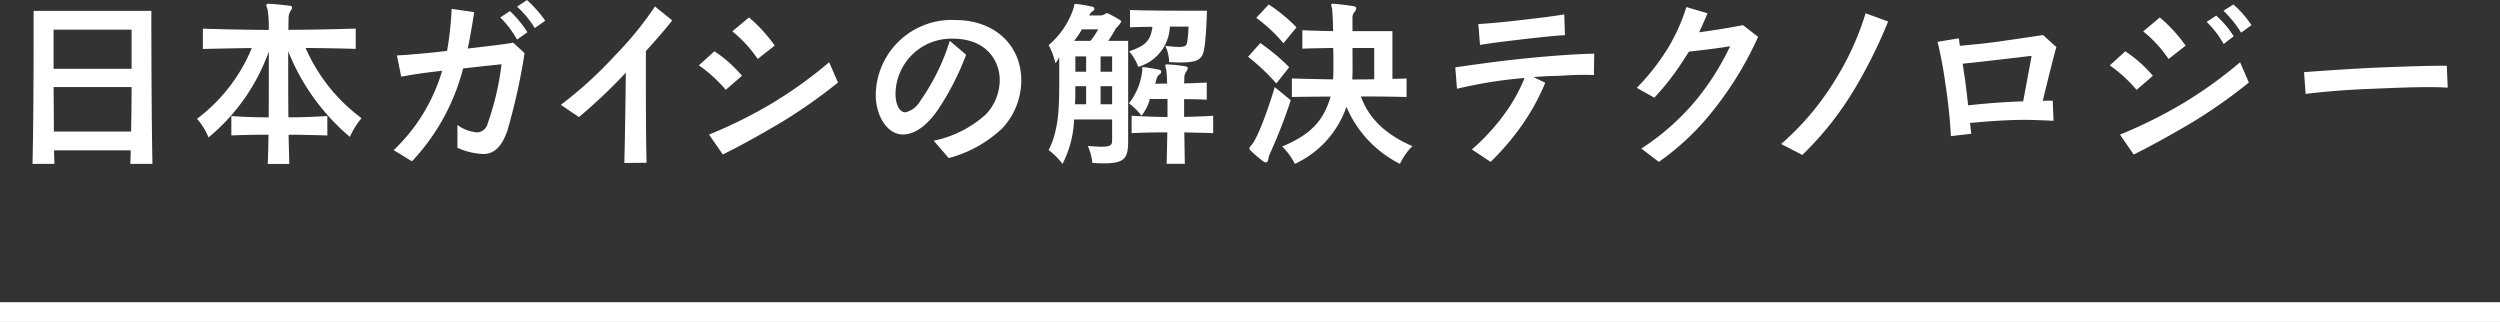
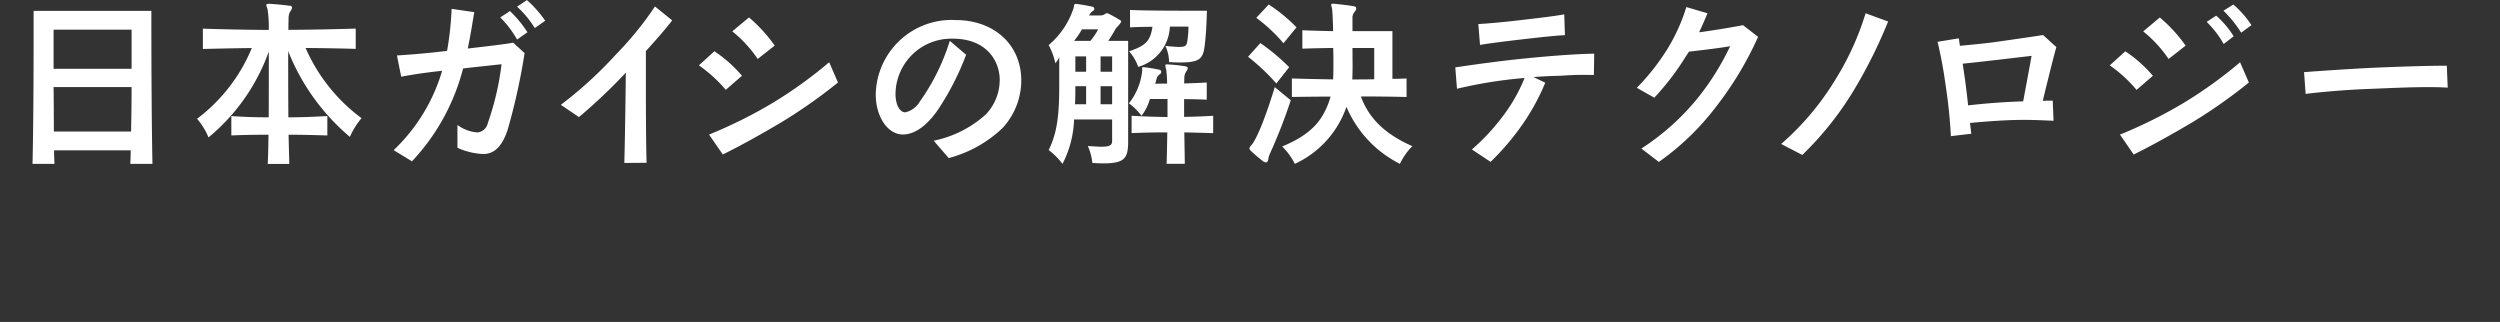
<svg xmlns="http://www.w3.org/2000/svg" width="252.87" height="32.563" viewBox="0 0 252.87 32.563">
  <rect x="0" y="0" width="252.87" height="32.563" fill="#333333" stroke="none" />
-   <path d="M1470.74 79.128h252.88" data-name="2" style="fill-rule:evenodd;fill:none;stroke:#fff;stroke-width:2px" transform="translate(-1470.75 -47.563)" />
  <path d="M1486.17 64.138c-.09-4.438-.11-11.334-.11-14.182v-1.294h-11.91v2.755c0 3.31-.02 8.931-.11 12.721h2.22a30.43 30.43 0 0 1-.04-1.368h7.75c0 .462-.02.925-.04 1.368h2.24Zm-2.11-9.615h-7.89v-3.957h7.89v3.957Zm0 1.849c0 1.424-.02 2.977-.05 4.493h-7.81c-.01-1.516-.01-3.069-.03-4.493h7.89Zm23.26 3.143a17.558 17.558 0 0 1-5.66-7.1c1.76.019 3.31.037 5.07.093v-2.053c-2.35.074-4.5.111-6.81.129 0-.573.02-.98.02-1.2a1.332 1.332 0 0 1 .19-.7.676.676 0 0 0 .16-.351.192.192 0 0 0-.22-.185c-.65-.093-1.48-.166-2.09-.2h-.05c-.17 0-.24.037-.24.129a1.417 1.417 0 0 0 .12.407 10.865 10.865 0 0 1 .12 2.108 263.27 263.27 0 0 1-6.66-.129v2.052c1.7-.037 3.23-.074 4.95-.093a17.085 17.085 0 0 1-5.54 7.156 6.7 6.7 0 0 1 1.16 1.886 19.983 19.983 0 0 0 6.1-8.69v1.868c0 1.572 0 3.254-.01 4.789-1.24 0-2.5-.037-3.78-.129v1.96c1.28-.056 2.52-.074 3.76-.074-.02 1.2-.04 2.237-.08 2.958h2.18c-.01-.758-.05-1.794-.07-2.958 1.28 0 2.57.037 3.92.074v-1.96c-1.35.074-2.62.129-3.94.129-.02-2.256-.02-4.733-.02-6.693a21.933 21.933 0 0 0 6.24 8.672 7.683 7.683 0 0 1 1.18-1.895Zm18.58-9.855a11.915 11.915 0 0 0-1.85-2.089l-1 .666a9.948 9.948 0 0 1 1.79 2.163Zm-1.8 1.165a11.725 11.725 0 0 0-1.77-2.145l-.98.647a10.022 10.022 0 0 1 1.7 2.237Zm-.29 2.108-1.15-1.054c-.76.148-2.81.388-4.6.592.29-1.331.48-2.626.66-3.68l-2.29-.333a31.851 31.851 0 0 1-.46 4.253c-1.83.222-3.77.388-5.07.462l.43 2.145a52.21 52.21 0 0 1 4.14-.592 18.135 18.135 0 0 1-4.9 8.025l1.85 1.128a21.463 21.463 0 0 0 5.17-9.393c1.41-.166 3.22-.351 3.89-.425a27.852 27.852 0 0 1-1.39 5.954 1.189 1.189 0 0 1-1.03.943 3.805 3.805 0 0 1-2.04-.758v2.311a6.942 6.942 0 0 0 2.61.629c1.07 0 1.88-.7 2.46-2.422a62.657 62.657 0 0 0 1.72-7.785Zm14.93-3.31-1.74-1.405a34.026 34.026 0 0 1-3.99 4.9 41.3 41.3 0 0 1-5.53 5.048l1.83 1.239a54.153 54.153 0 0 0 4.74-4.493c-.02 2.163-.08 6.472-.15 9.134l2.25-.019c-.07-2.367-.07-6.157-.07-8.8v-2.5c1.13-1.236 2.13-2.401 2.66-3.104Zm10.37 2.552a15.177 15.177 0 0 0-2.6-2.848l-1.69 1.405a12.84 12.84 0 0 1 2.57 2.792Zm-3.31 3.051a13.252 13.252 0 0 0-2.79-2.478l-1.57 1.424a14.116 14.116 0 0 1 2.72 2.478Zm9.71.684-.89-2.052a44.272 44.272 0 0 1-5.69 4.1 47.64 47.64 0 0 1-6.46 3.217l1.39 2.015c1.91-.943 3.92-2.071 5.95-3.273a52.675 52.675 0 0 0 5.7-4.007Zm18.54-.2c0-3.606-2.72-6.12-6.66-6.12a7.676 7.676 0 0 0-8.06 7.544c0 2.2 1.19 4.031 2.74 4.031 1.29 0 2.51-1 3.55-2.5a27.258 27.258 0 0 0 2.85-5.565l-1.65-1.405a21.641 21.641 0 0 1-3.03 6.139 2.317 2.317 0 0 1-1.46 1.091c-.63 0-1-.869-1-1.849a5.644 5.644 0 0 1 5.81-5.6c3.4 0 4.73 2.256 4.73 4.179a5.068 5.068 0 0 1-1.42 3.495 11.184 11.184 0 0 1-5.26 2.644l1.52 1.757a12.507 12.507 0 0 0 5.44-3.032 7.123 7.123 0 0 0 1.9-4.813Zm18.78-7.063h-1.13c-1.7 0-4.91 0-6.65-.074v1.757c.68-.037 1.48-.055 2.27-.055-.22 1.5-.76 1.923-2.36 2.478a4.884 4.884 0 0 1 .92 1.572 4.422 4.422 0 0 0 3.2-4.068h1.88a9.374 9.374 0 0 1-.14 1.609c-.06.314-.21.444-.82.444a13.473 13.473 0 0 1-1.38-.111 3.946 3.946 0 0 1 .38 1.646c.45.019.82.037 1.15.037 1.96 0 2.28-.407 2.44-1.627.15-1.155.19-2.207.24-3.612Zm-7.97 13.184V51.694h-2.01c.29-.425.55-.869.79-1.294a3.192 3.192 0 0 0 .52-.629.186.186 0 0 0-.11-.166 12.121 12.121 0 0 0-1.15-.647.474.474 0 0 0-.2-.056.251.251 0 0 0-.15.056.768.768 0 0 1-.5.166h-1.13a1 1 0 0 1 .37-.444.276.276 0 0 0 .15-.24.228.228 0 0 0-.2-.2c-.52-.111-1.11-.222-1.61-.277h-.07c-.17 0-.15.074-.21.388a8.232 8.232 0 0 1-2.53 3.772 6.708 6.708 0 0 1 .67 1.831 2.068 2.068 0 0 0 .4-.61v2.847c0 2.607-.13 4.7-1.07 6.546a7.254 7.254 0 0 1 1.4 1.405 10.578 10.578 0 0 0 1.17-4.493h3.85v2.108c0 .444-.12.647-1.1.647-.33 0-.77-.037-1.36-.074a5.538 5.538 0 0 1 .46 1.72c.44.019.83.037 1.16.037 2.15-.005 2.46-.559 2.46-2.26Zm8.6-.8v-1.756q-1.47.083-2.94.111v-1.794c.8 0 1.59.018 2.29.055V55.91c-.7.037-1.49.074-2.29.092.02-.259.02-.462.02-.573a1.185 1.185 0 0 1 .18-.61.69.69 0 0 0 .17-.37c0-.092-.07-.148-.28-.185a15.274 15.274 0 0 0-1.73-.185h-.12c-.11 0-.14.019-.14.111a1.778 1.778 0 0 0 .09.407 11.011 11.011 0 0 1 .09 1.424c-.44 0-.85 0-1.2.018.05-.166.09-.333.13-.481a.729.729 0 0 1 .33-.481.326.326 0 0 0 .15-.259.228.228 0 0 0-.2-.2 14.793 14.793 0 0 0-1.56-.259h-.07c-.09 0-.11.037-.11.129 0 .037.02.093.02.166 0 .056-.02.111-.02.185a6.447 6.447 0 0 1-1.33 3.18 5.838 5.838 0 0 1 1.27 1.257 4.864 4.864 0 0 0 .85-1.7h1.78V59.4a75.236 75.236 0 0 1-3.63-.129v1.757a75.13 75.13 0 0 1 3.61-.074c-.02 1.2-.04 2.348-.07 3.18h1.84c-.01-.887-.03-2.034-.05-3.18.98.022 1.96.041 2.92.078Zm-11.63-10.5a7.649 7.649 0 0 1-.78 1.165h-1.66a7.263 7.263 0 0 0 .79-1.165h1.65Zm1.41 4.29h-1.17v-1.555h1.17v1.553Zm-2.63 0h-1.09v-1.555h1.09v1.553Zm2.63 3.291h-1.17V56.28h1.17v1.83Zm-2.63 0h-1.13c.04-.573.04-1.22.04-1.831h1.09v1.829Zm21.28-7.784a16.313 16.313 0 0 0-2.81-2.311l-1.26 1.35a15.881 15.881 0 0 1 2.75 2.57Zm-.74 4.031a20.761 20.761 0 0 0-2.92-2.441l-1.24 1.387a21.1 21.1 0 0 1 2.86 2.7Zm12.46 7.988c-2.83-1.239-4.42-2.866-5.21-5.029 1.44 0 3.18.018 4.62.055V55.5c-.48.019-.94.037-1.43.037v-4.823h-4.04V49.4a.9.9 0 0 1 .22-.647.549.549 0 0 0 .16-.333c0-.111-.05-.185-.24-.222-.59-.111-1.46-.2-2.05-.259h-.07c-.13 0-.17.037-.17.111 0 .111.07.259.09.425.04.333.08 1.183.1 2.237-1.21-.019-2.33-.055-3.11-.092v1.867c.89-.037 2.01-.055 3.12-.074.02.5.02 1.017.02 1.516 0 .61 0 1.183-.03 1.664a288.52 288.52 0 0 1-4.17-.092v1.869c1.21-.018 2.69-.037 3.92-.037-.73 2.459-1.99 3.828-4.9 5.048a6.5 6.5 0 0 1 1.28 1.756 9.9 9.9 0 0 0 5.22-5.769 11.477 11.477 0 0 0 5.41 5.769 6.373 6.373 0 0 1 1.26-1.793Zm-12.3-4.641-1.62-1.331c-.71 2.348-1.72 5.14-2.37 5.88a.713.713 0 0 0-.2.314.5.5 0 0 0 .14.24 14.819 14.819 0 0 0 1.26 1.072.556.556 0 0 0 .28.111c.15 0 .22-.166.26-.462a1.3 1.3 0 0 1 .09-.3 3.194 3.194 0 0 1 .13-.3 52.81 52.81 0 0 0 2.03-5.23Zm8.44-2.126c-.82.018-1.41.018-2.22.018.02-.388.03-.832.03-1.294 0-.629-.01-1.276-.01-1.886h2.2v3.162Zm19.29-4.456-.07-2.108c-1.11.2-2.74.388-4.34.573-1.37.166-3.06.333-4.35.407l.17 2.108c1.35-.222 2.81-.388 4.21-.555 1.31-.149 3.2-.373 4.38-.428Zm2.96 1.867c-1.96.037-4.64.24-7.32.518-2.53.259-4.97.61-6.73.869l.17 2.163a45.768 45.768 0 0 1 6.84-1.091 16.727 16.727 0 0 1-1.98 3.569 21.525 21.525 0 0 1-3.35 3.661l1.89 1.257a25.8 25.8 0 0 0 3.2-3.753 22.365 22.365 0 0 0 2.33-4.253l-1.19-.573a43.37 43.37 0 0 1 2.67-.13c.85-.055 1.59-.092 2.34-.092.36 0 .71 0 1.1.019Zm16.58-1.7-1.53-1.183c-1.22.24-3.16.555-4.44.721.32-.666.61-1.35.85-1.923l-2.14-.629a18.54 18.54 0 0 1-1.83 4.1 22.568 22.568 0 0 1-3.18 4.068l1.77 1a26.045 26.045 0 0 0 3.14-4.1c.12-.185.25-.37.36-.555 1.07-.129 3.2-.37 4.17-.555a26.265 26.265 0 0 1-3.25 5.214 24.553 24.553 0 0 1-5.73 5.14l1.77 1.35a26.1 26.1 0 0 0 5.79-5.584 34.494 34.494 0 0 0 4.25-7.068Zm13.15-1.553-2.28-.832a28.136 28.136 0 0 1-3.01 6.638 27.554 27.554 0 0 1-5.53 6.582l2.14 1.109a32.36 32.36 0 0 0 5.29-6.675 49.1 49.1 0 0 0 3.39-6.826Zm17.02 2.589-1.35-1.22c-.68.111-2.6.388-4.53.666-1.29.185-2.92.333-3.88.425-.04-.24-.07-.5-.11-.758l-2.15.351a43.215 43.215 0 0 1 .8 4.29 52.594 52.594 0 0 1 .55 5.251l2.06-.24c-.04-.351-.08-.74-.13-1.091 1.53-.148 3.68-.314 5.45-.314 1.05 0 2.15.056 3 .092l-.08-2.034c-.33 0-.64 0-1.01.018.33-1.354 1.1-4.516 1.38-5.44Zm-2.51.887c-.15.851-.59 3.2-.85 4.6a68.857 68.857 0 0 0-5.57.407c-.09-.869-.2-1.757-.31-2.607-.08-.5-.15-1.035-.24-1.609 1.88-.185 6.21-.705 6.97-.795Zm22.24-3.106a10.005 10.005 0 0 0-1.83-2.089l-1 .629a11.834 11.834 0 0 1 1.79 2.219Zm-1.8 1.128a9.047 9.047 0 0 0-1.77-2.089l-.96.629a9.782 9.782 0 0 1 1.72 2.237Zm-4.86.943a14.871 14.871 0 0 0-2.61-2.848l-1.68 1.405a12.84 12.84 0 0 1 2.57 2.792Zm-3.31 3.051a13.252 13.252 0 0 0-2.79-2.478l-1.57 1.424a14.075 14.075 0 0 1 2.71 2.478Zm9.71.684-.89-2.052a44.272 44.272 0 0 1-5.69 4.1 47.64 47.64 0 0 1-6.46 3.217l1.39 2.015c1.9-.943 3.92-2.071 5.95-3.273a52.675 52.675 0 0 0 5.7-4.011Zm20.11.518-.09-2.219h-.35c-2.04 0-5.38.129-7.49.222-2.42.129-4.94.3-6.6.425l.16 2.2c1.8-.222 4.27-.425 6.35-.5 1.88-.074 4.06-.185 6.1-.185.64-.003 1.31.015 1.92.052Z" data-name="1" style="fill:#fff;fill-rule:evenodd" transform="translate(-1470.75 -47.563)" />
</svg>